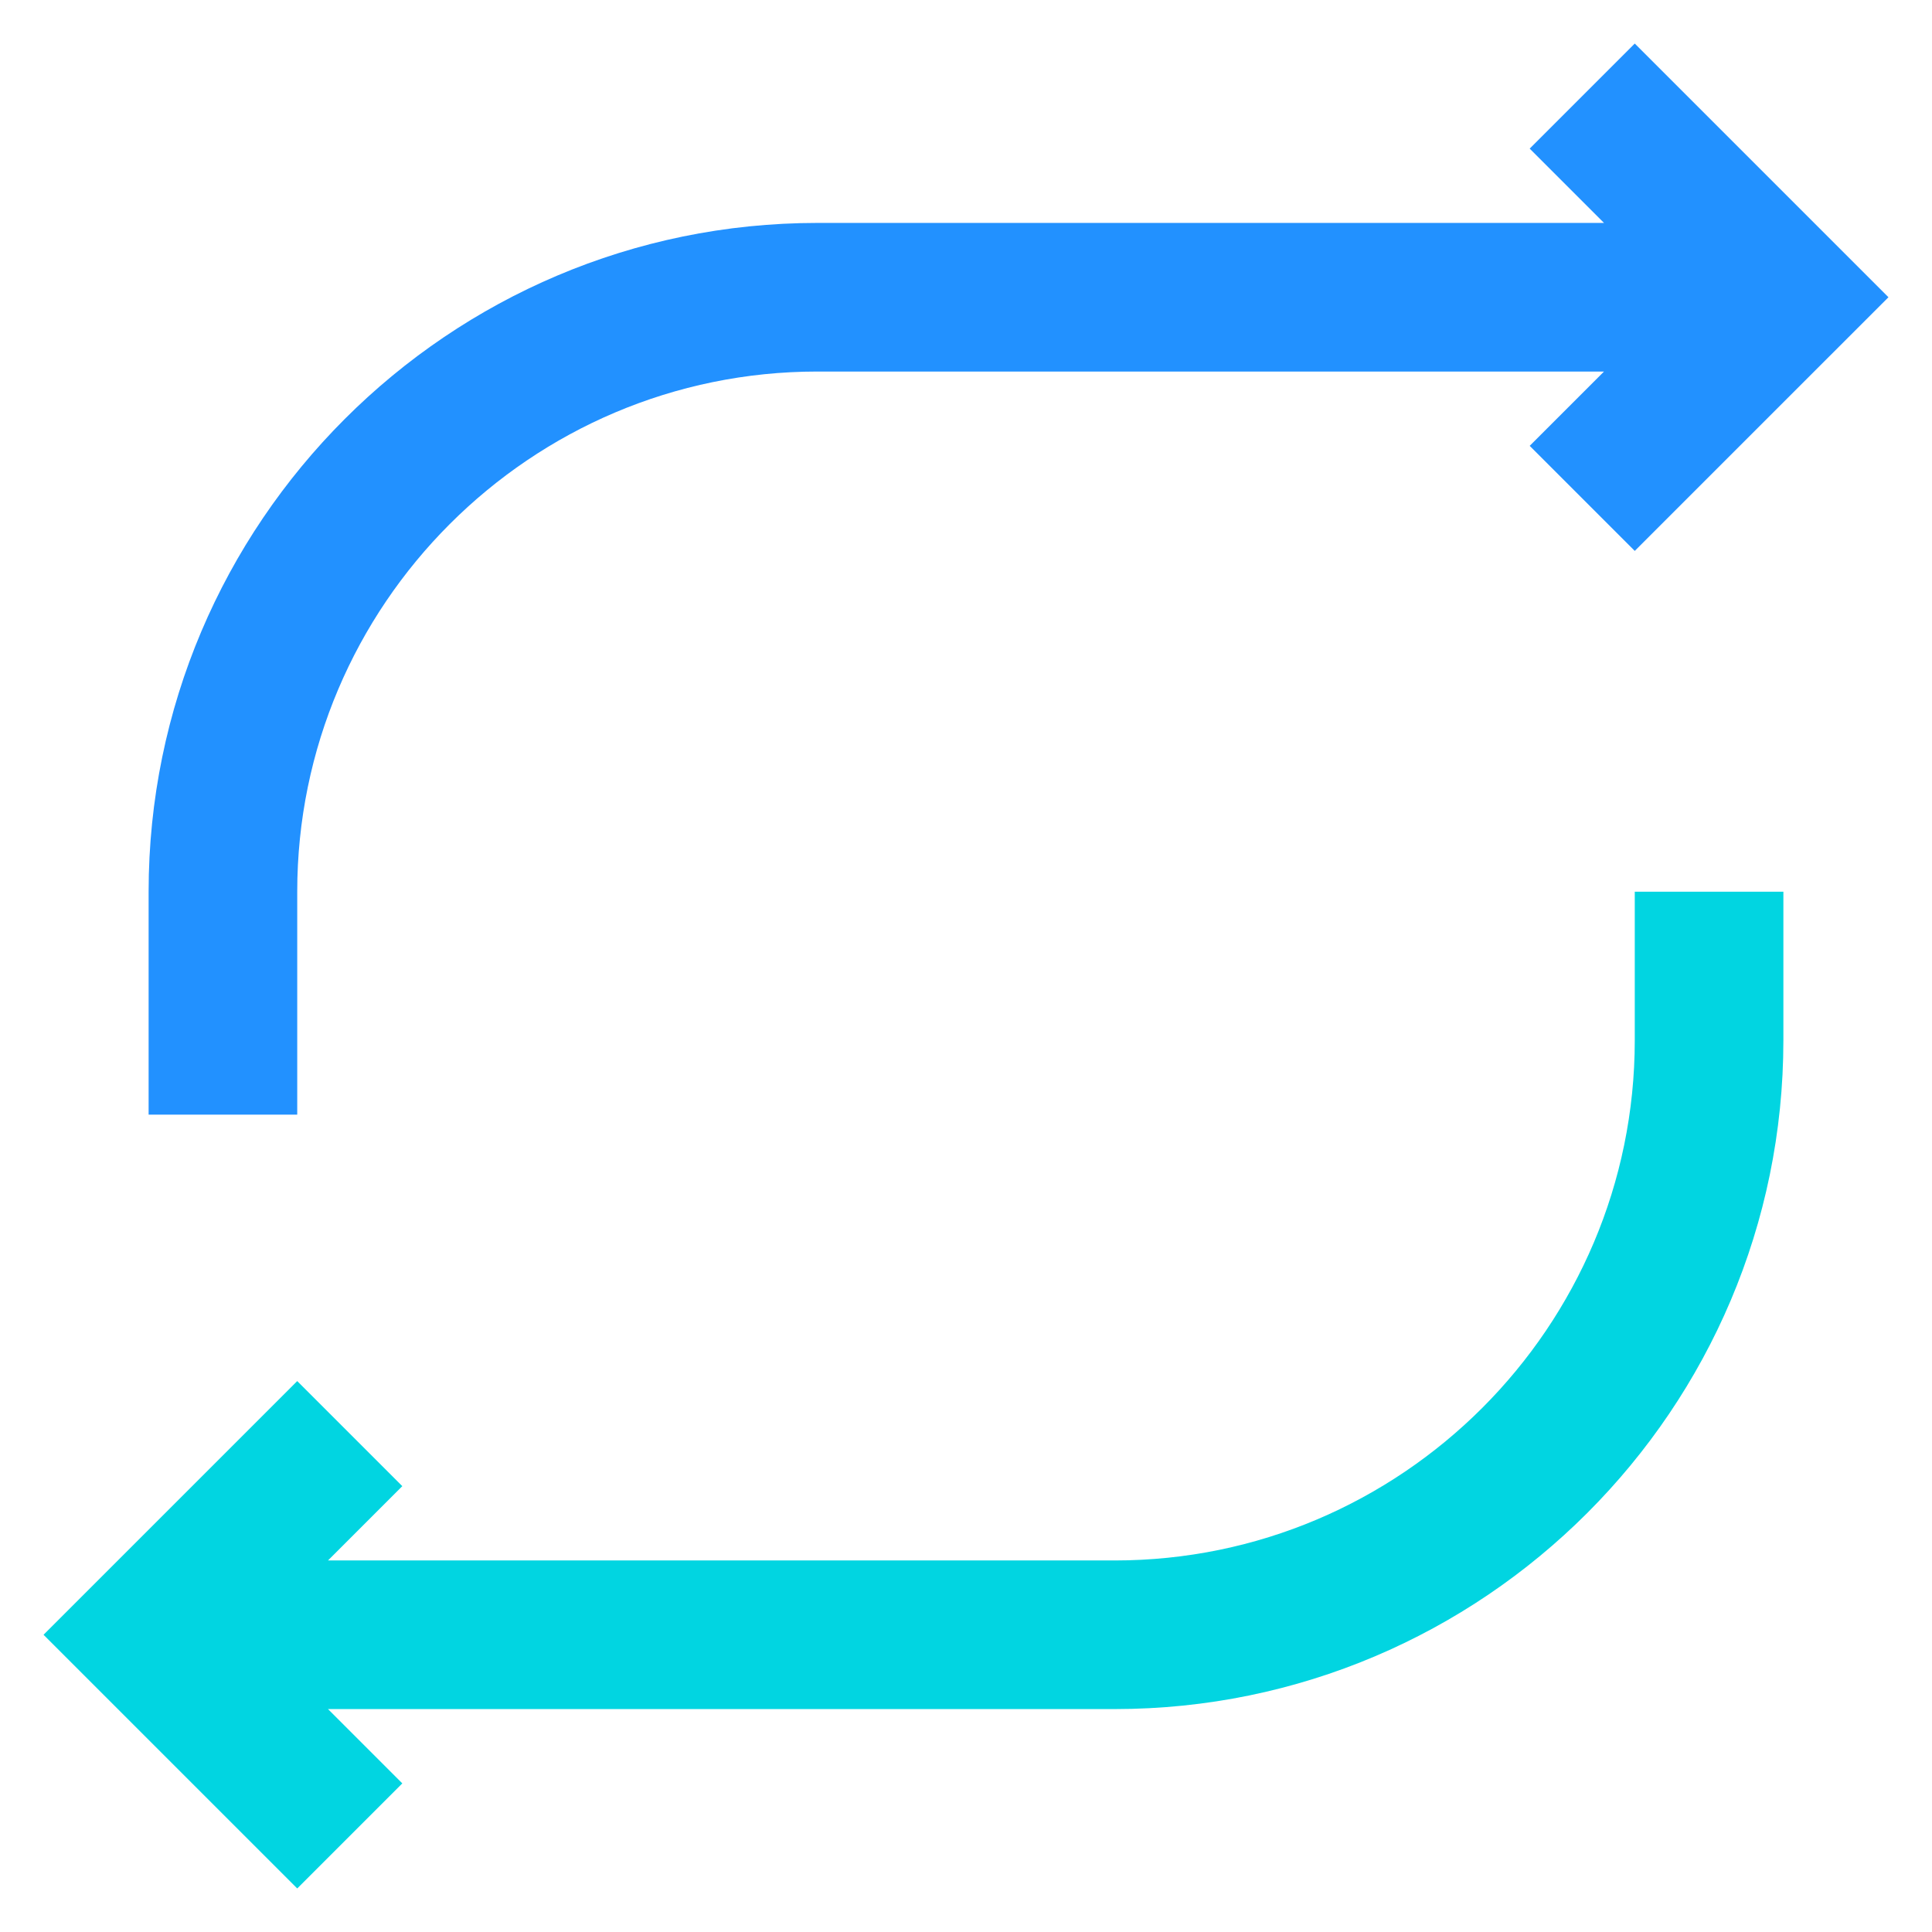
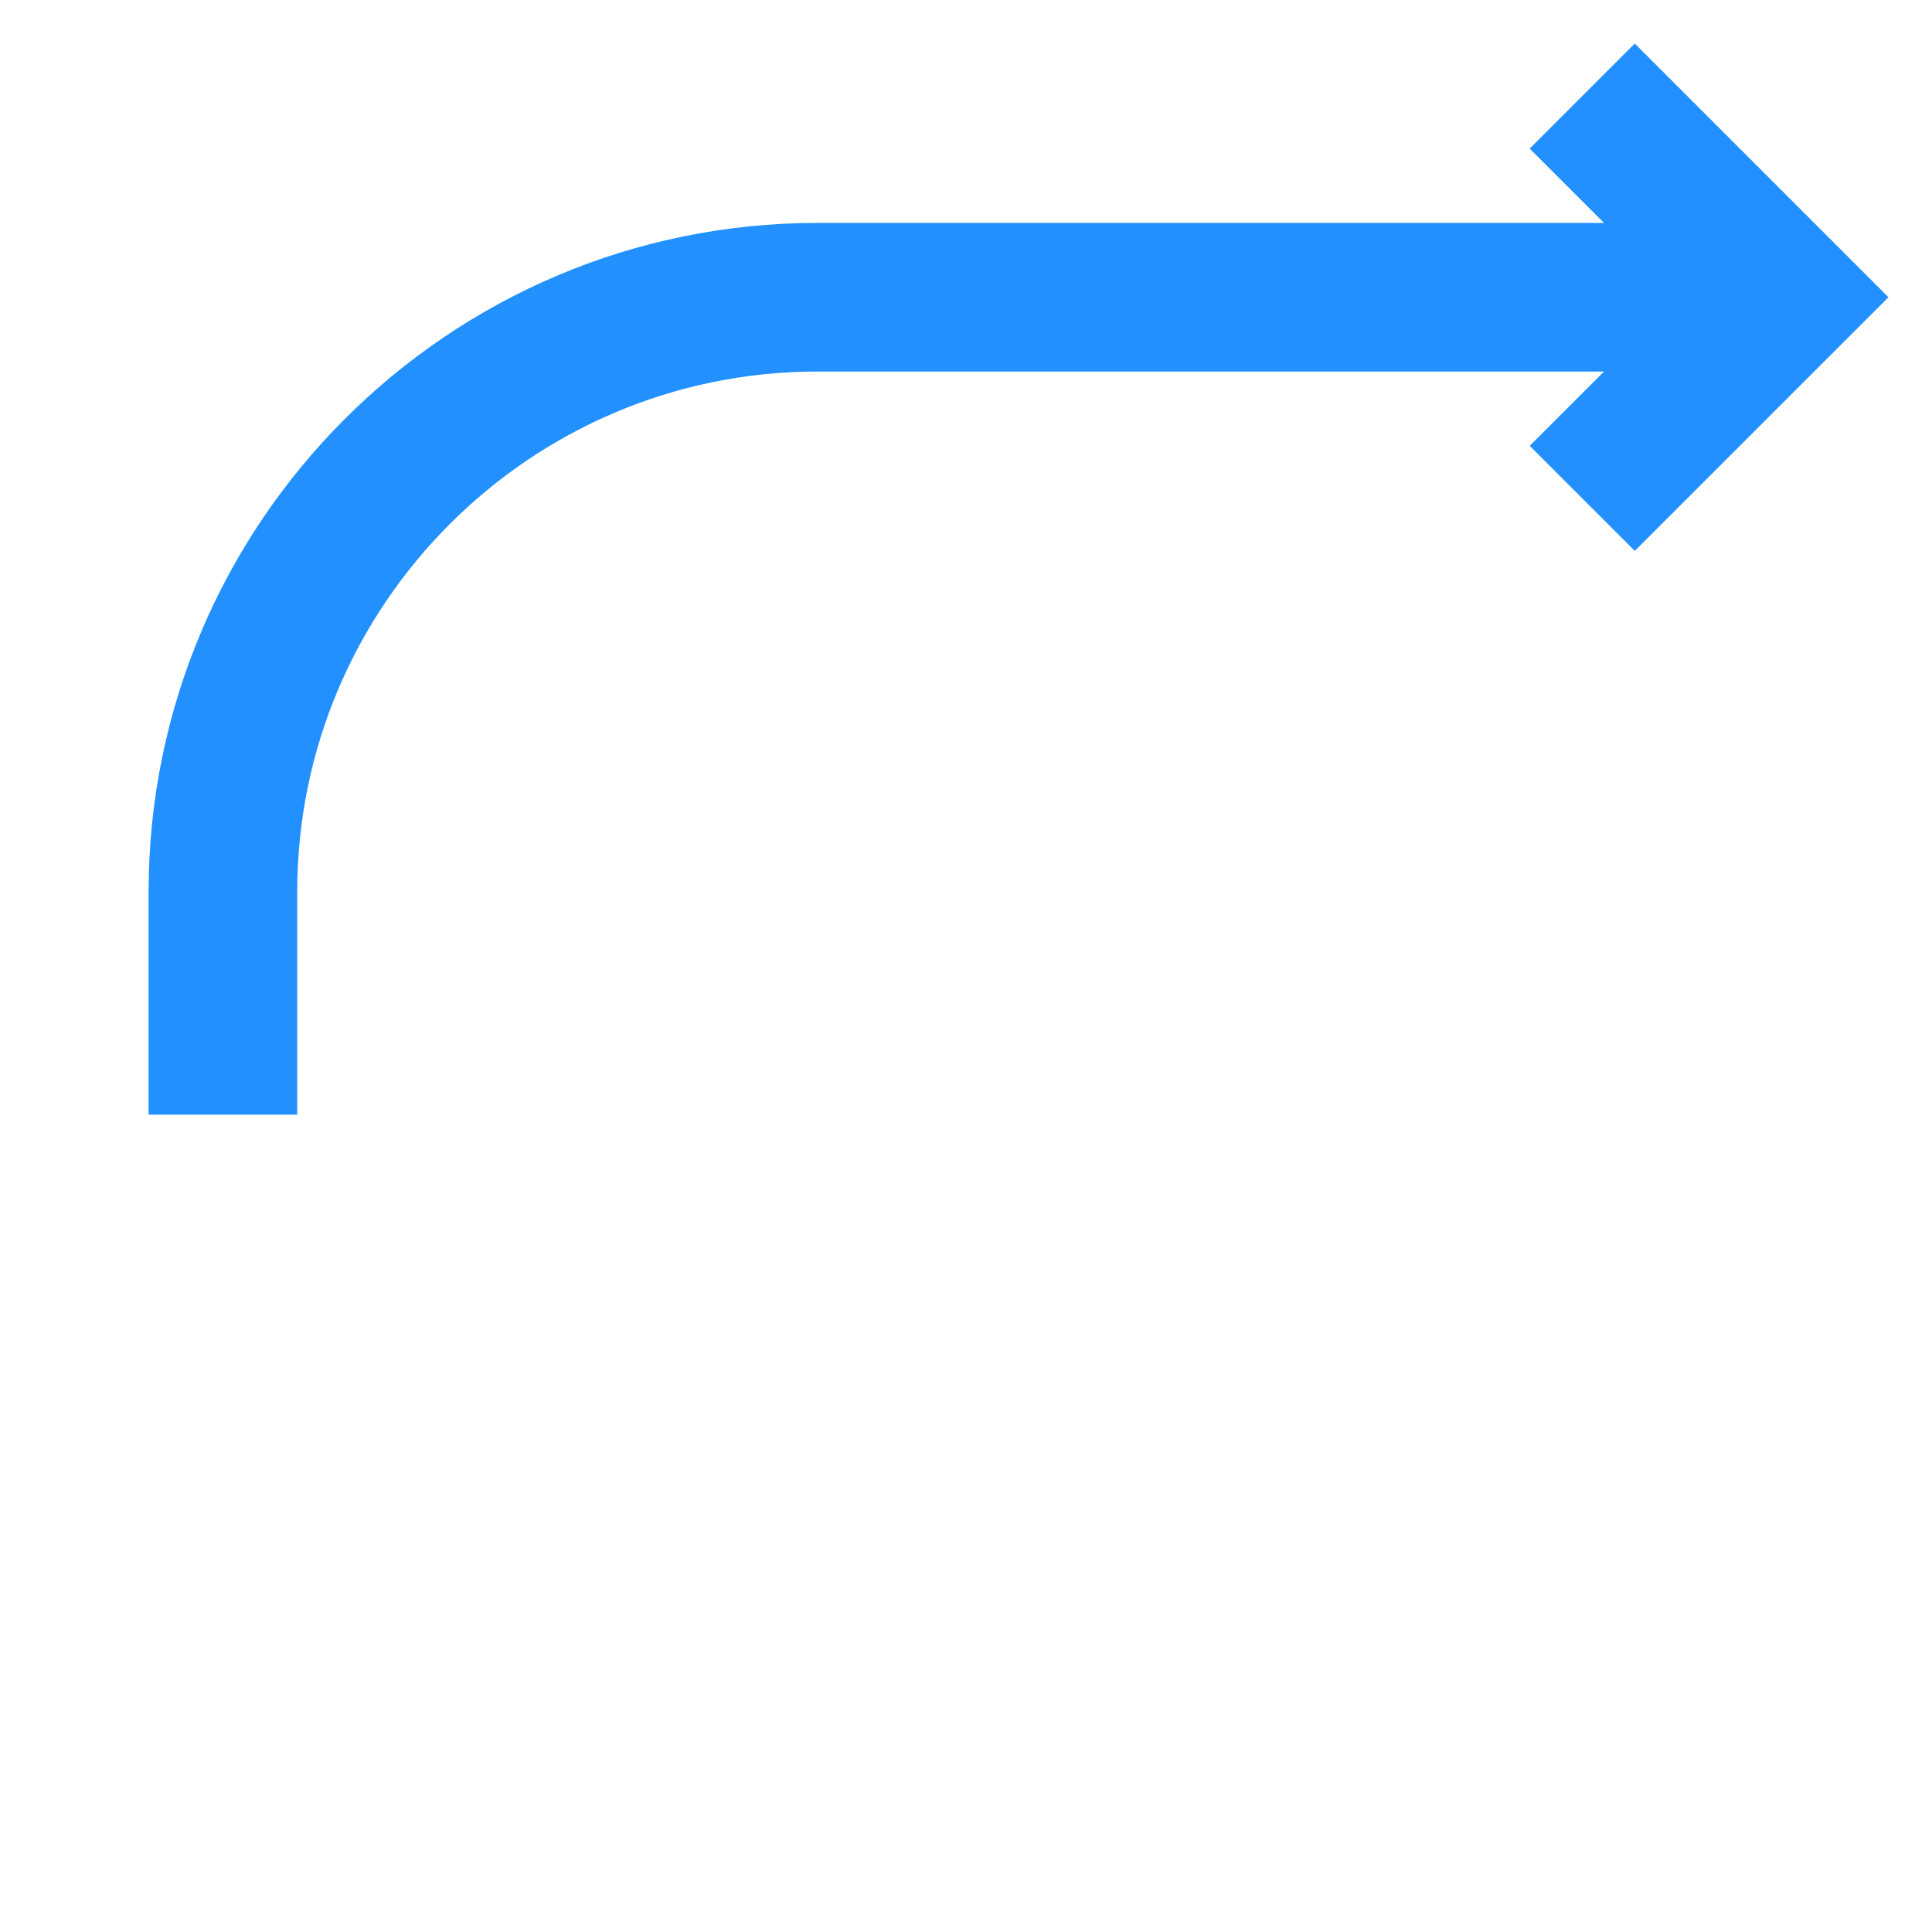
<svg xmlns="http://www.w3.org/2000/svg" width="26" height="26" viewBox="0 0 26 26" fill="none">
  <path d="M20.586 2L21.586 3H11C6.038 3 2 7.037 2 12V15H4V12C4 8.141 7.14 5 11 5H21.586L20.586 6L22 7.414L25.414 4L22 0.586L20.586 2Z" fill="#2291FF" />
-   <path d="M5.414 24L4.414 23H15C19.962 23 24 18.963 24 14V12H22V14C22 17.859 18.86 21 15 21H4.414L5.414 20L4 18.586L0.586 22L4 25.414L5.414 24Z" fill="#01D5E1" />
</svg>